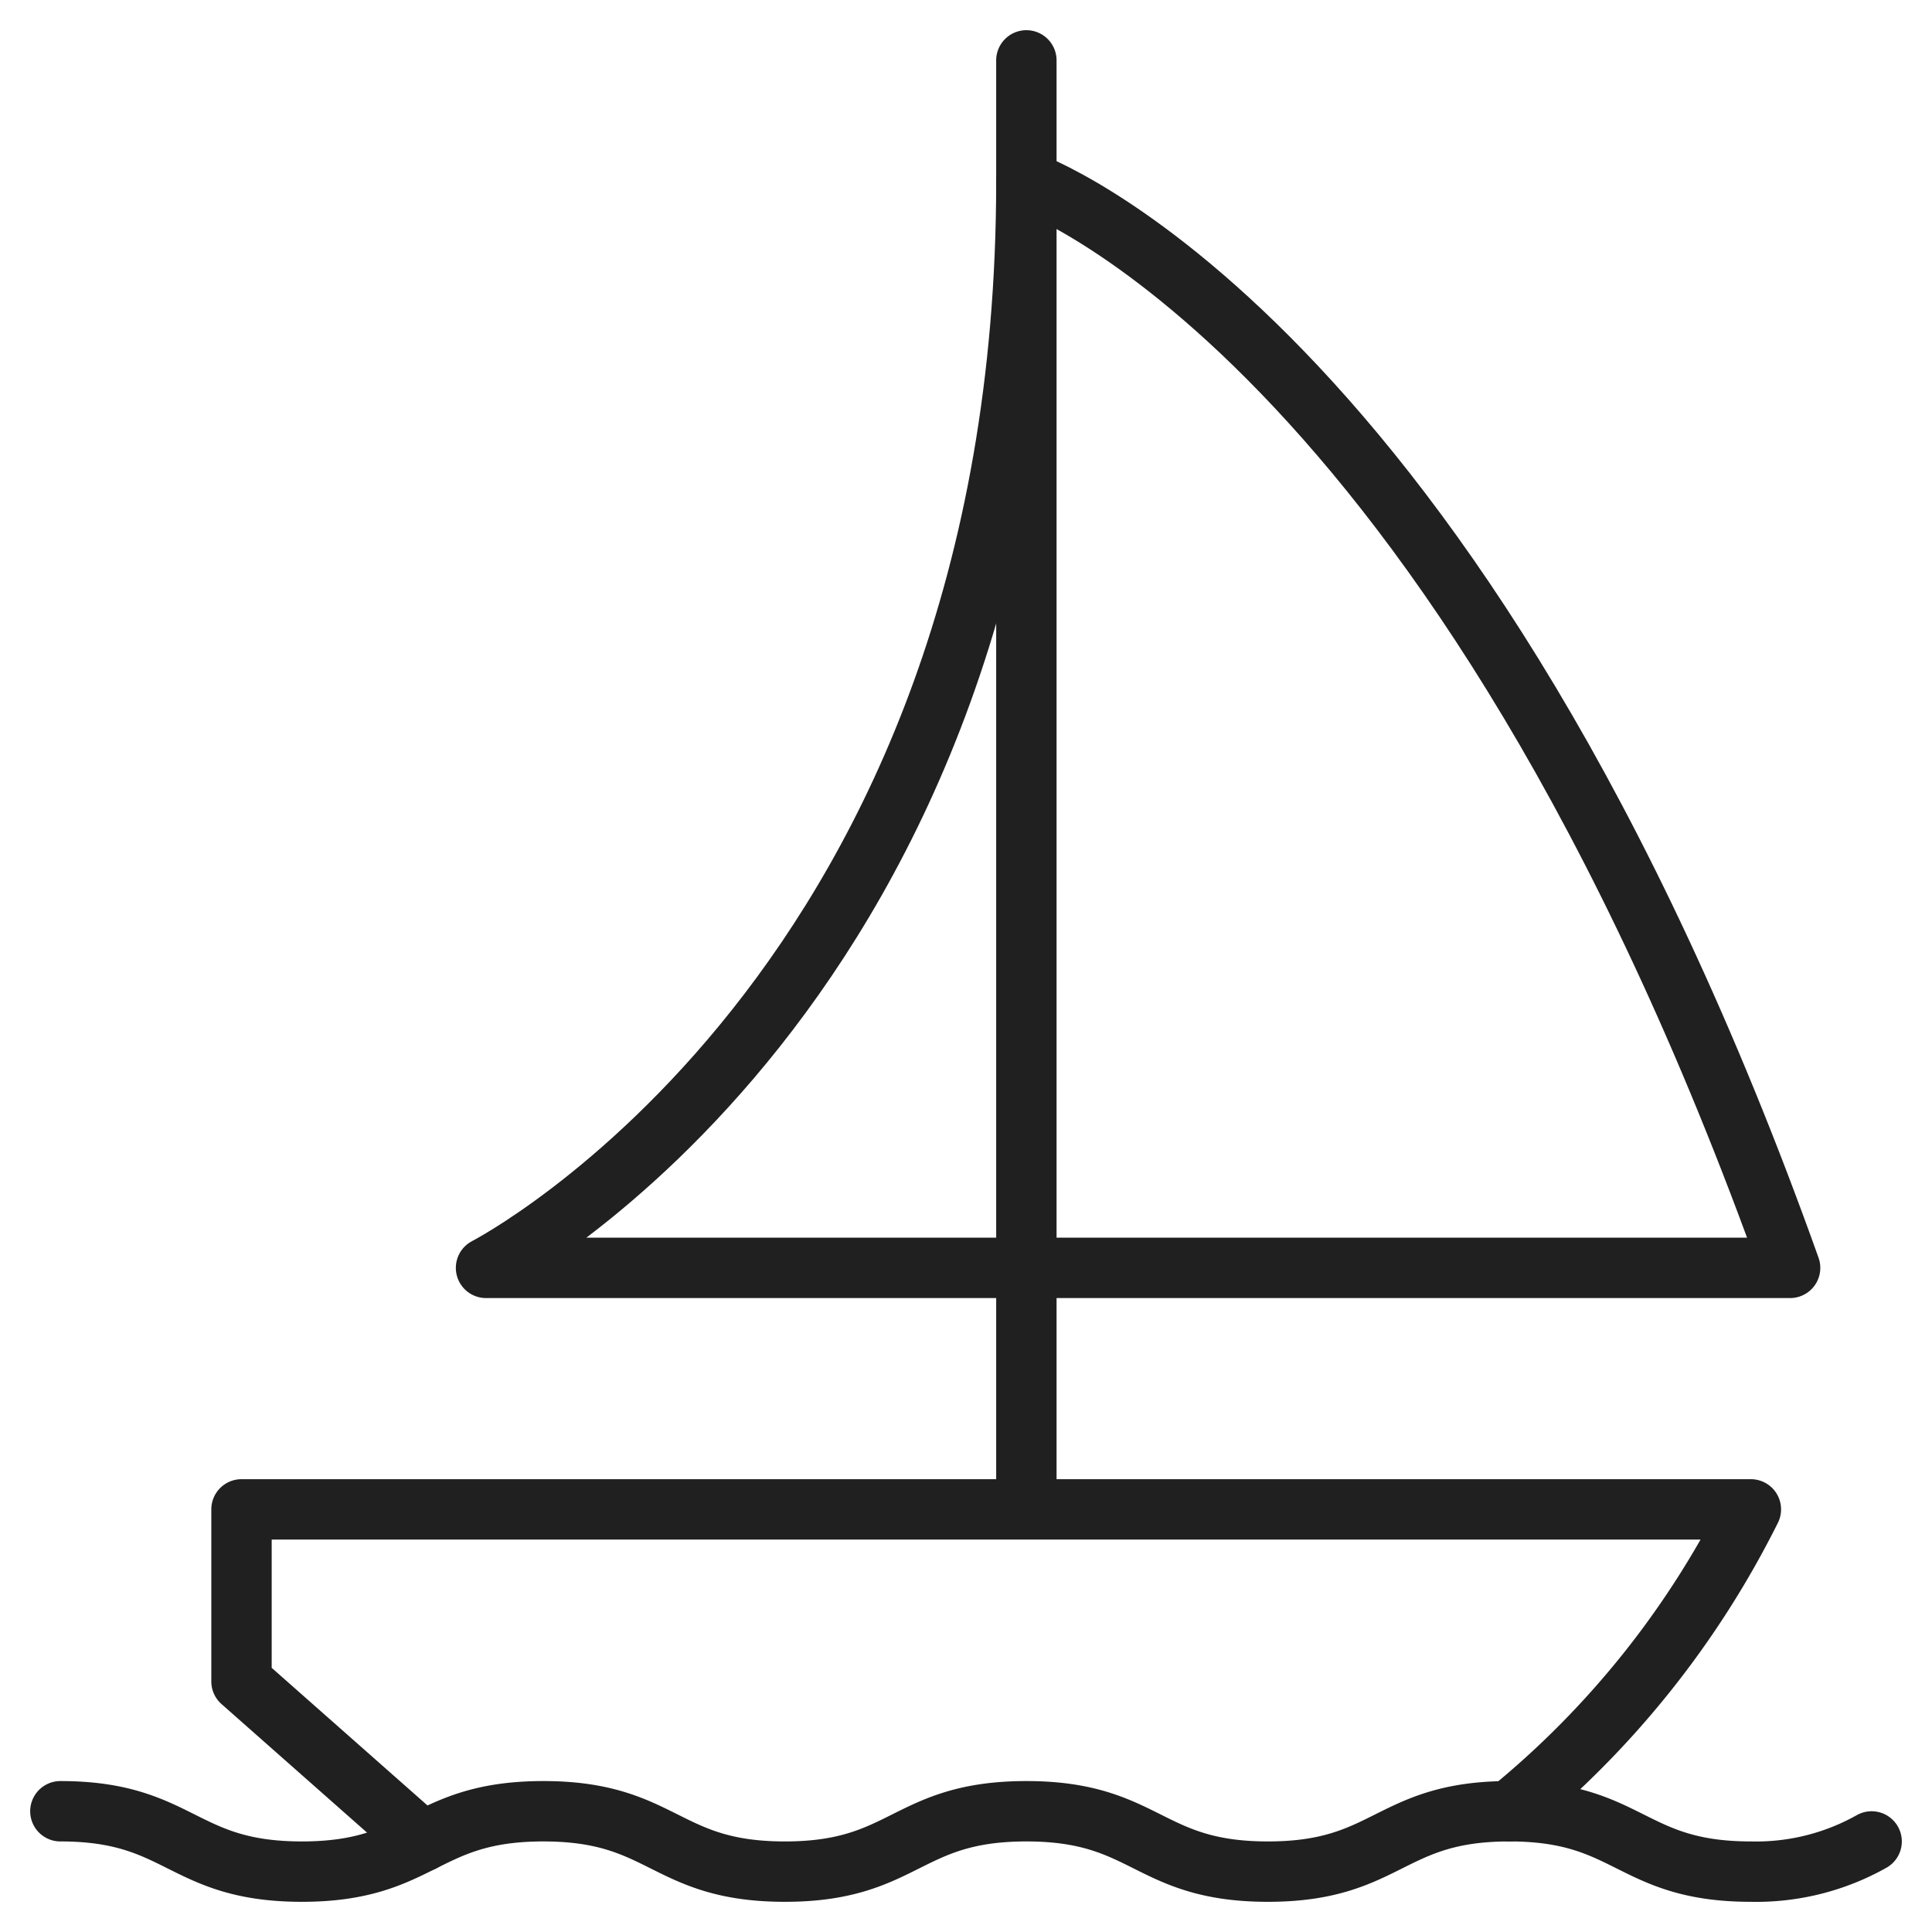
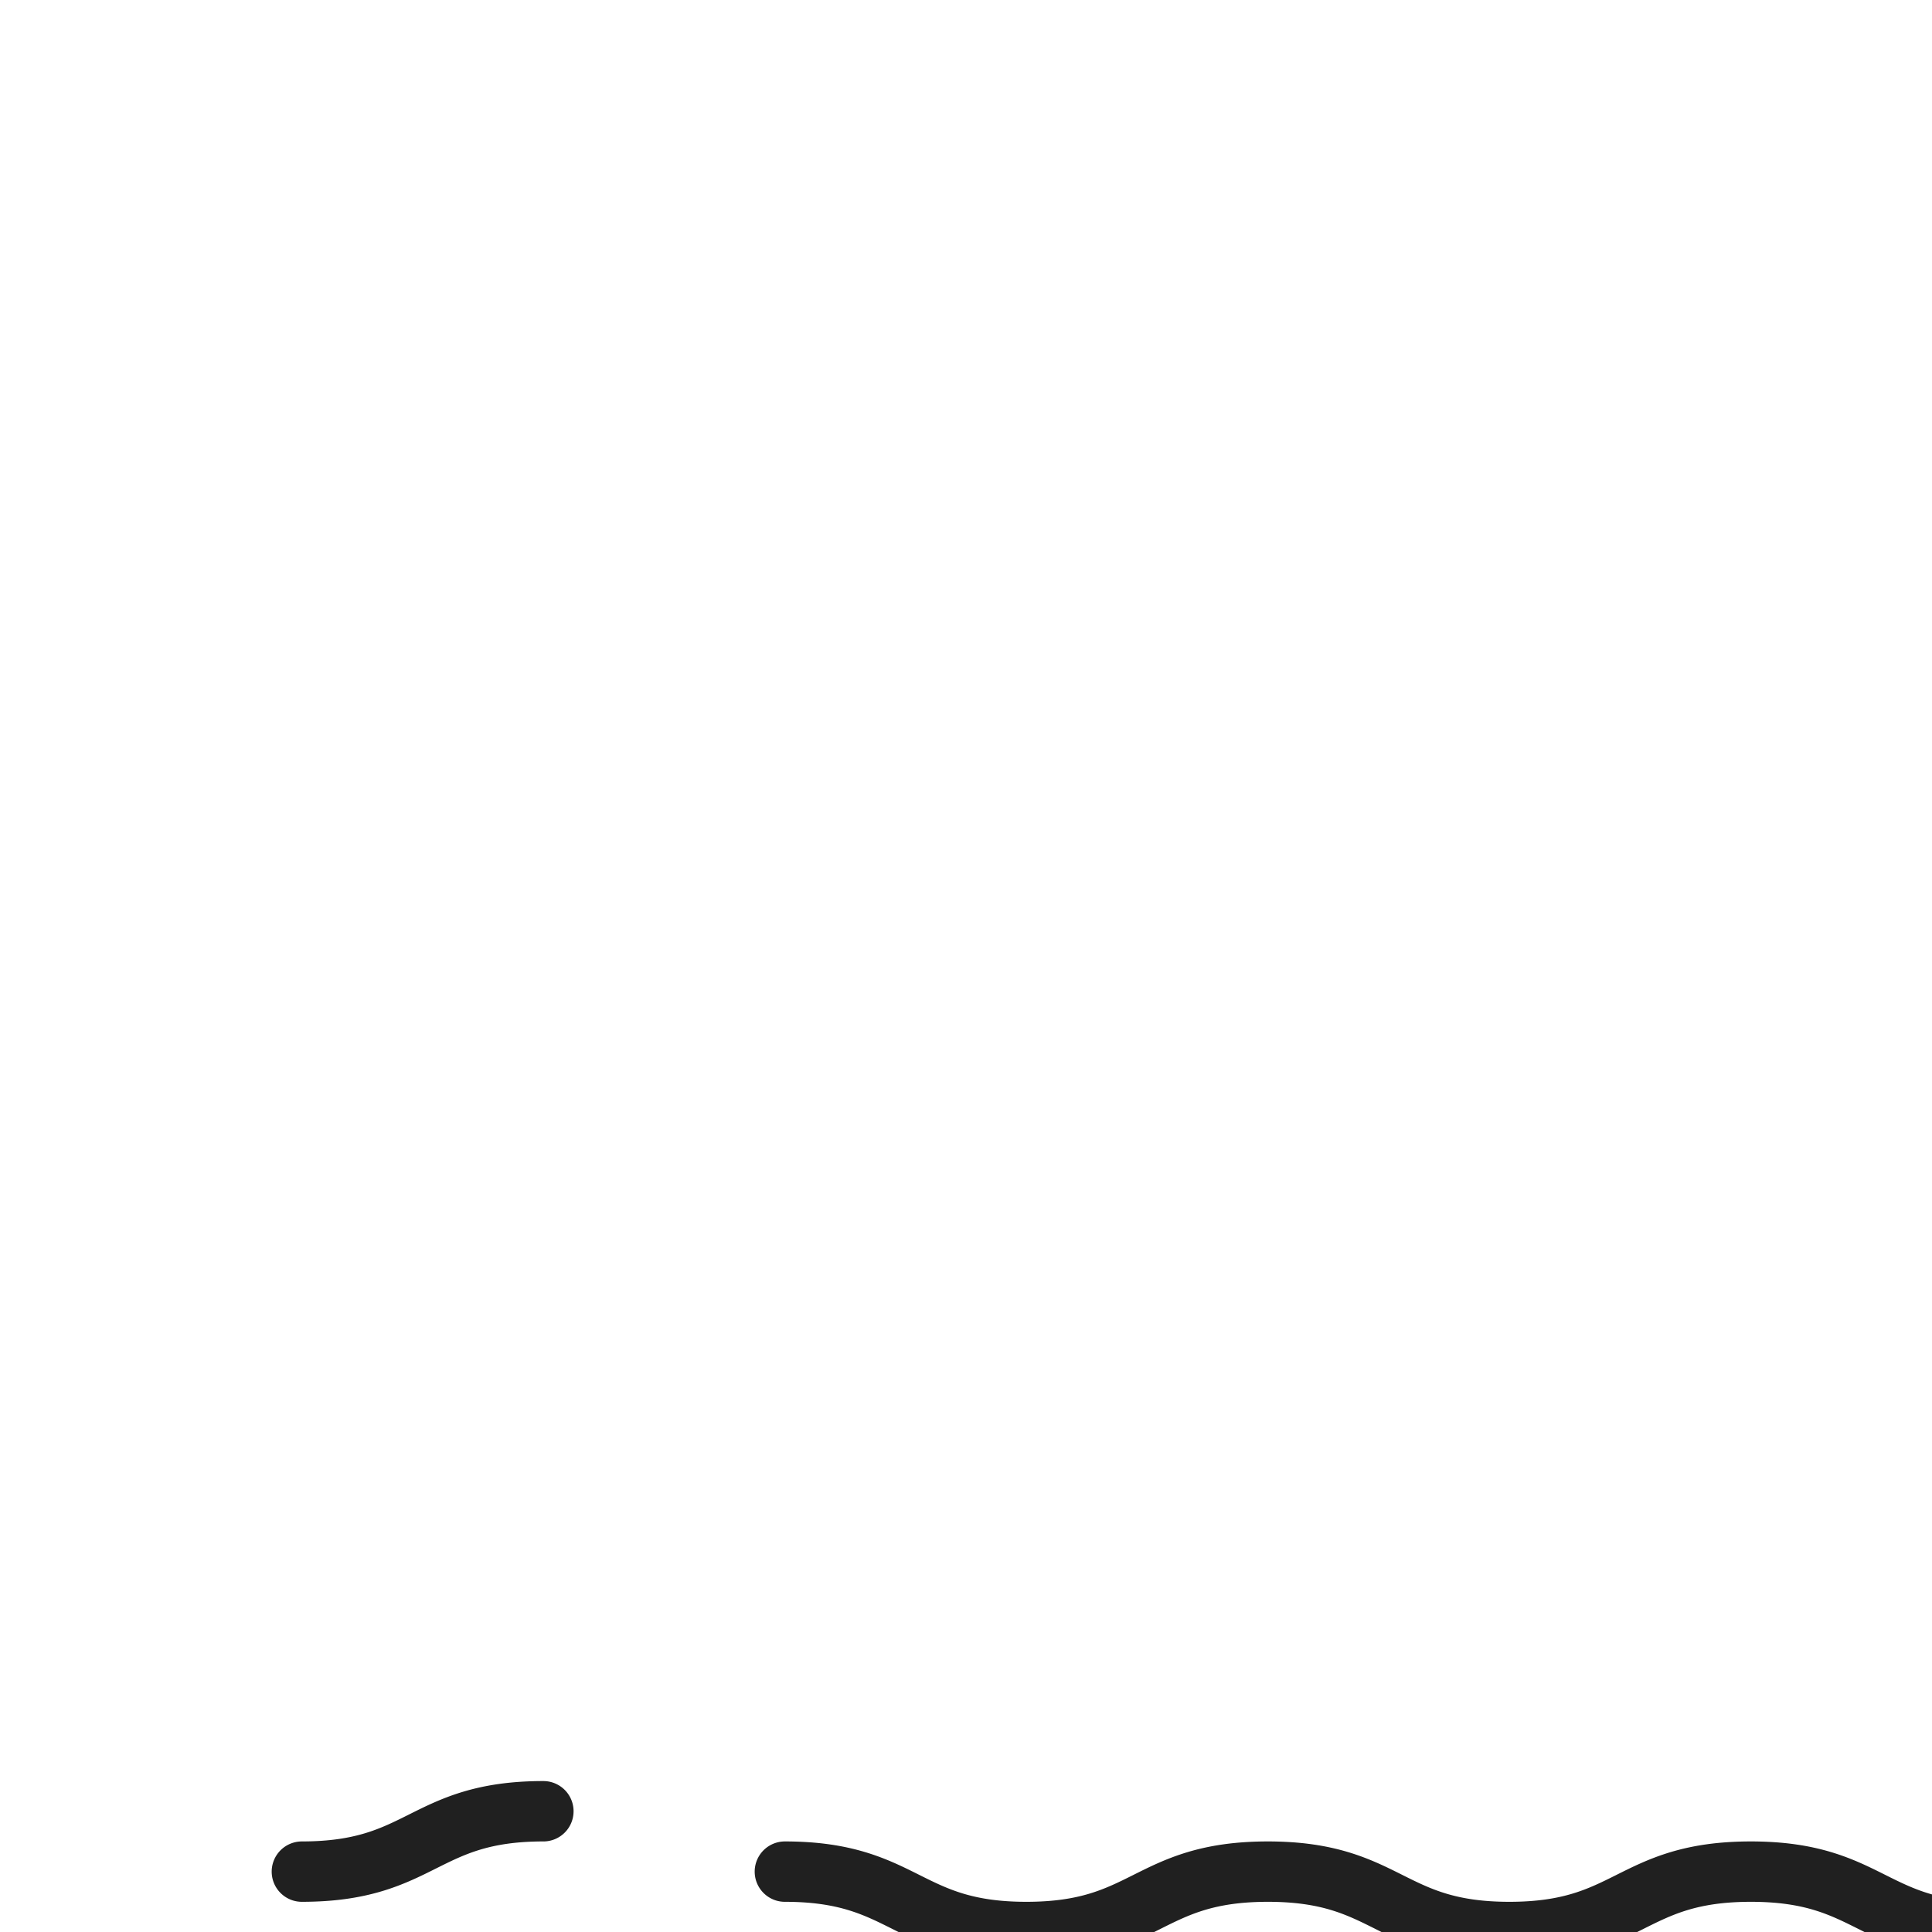
<svg xmlns="http://www.w3.org/2000/svg" viewBox="0 0 64 64" aria-labelledby="title" aria-describedby="desc" role="img">
  <title>Sailing</title>
  <desc>A line styled icon from Orion Icon Library.</desc>
-   <path data-name="layer2" d="M34 6s14.2 4.9 25.3 36H16.1S34 32.8 34 6z" fill="none" stroke="#202020" stroke-linecap="round" stroke-linejoin="round" stroke-width="2" />
-   <path data-name="layer1" d="M18 60c-4 0-4 2-8 2s-4-2-8-2m32 0c-4 0-4 2-8 2s-4-2-8-2m32 0c-4 0-4 2-8 2s-4-2-8-2m28 1a7.8 7.8 0 0 1-4 1c-4 0-4-2-8-2" fill="none" stroke="#202020" stroke-linecap="round" stroke-linejoin="round" stroke-width="2" />
-   <path data-name="layer1" d="M14 61l-6-5.3V50h50a30.4 30.4 0 0 1-8 10M34 50V2" fill="none" stroke="#202020" stroke-linecap="round" stroke-linejoin="round" stroke-width="2" />
+   <path data-name="layer1" d="M18 60c-4 0-4 2-8 2m32 0c-4 0-4 2-8 2s-4-2-8-2m32 0c-4 0-4 2-8 2s-4-2-8-2m28 1a7.8 7.8 0 0 1-4 1c-4 0-4-2-8-2" fill="none" stroke="#202020" stroke-linecap="round" stroke-linejoin="round" stroke-width="2" />
</svg>